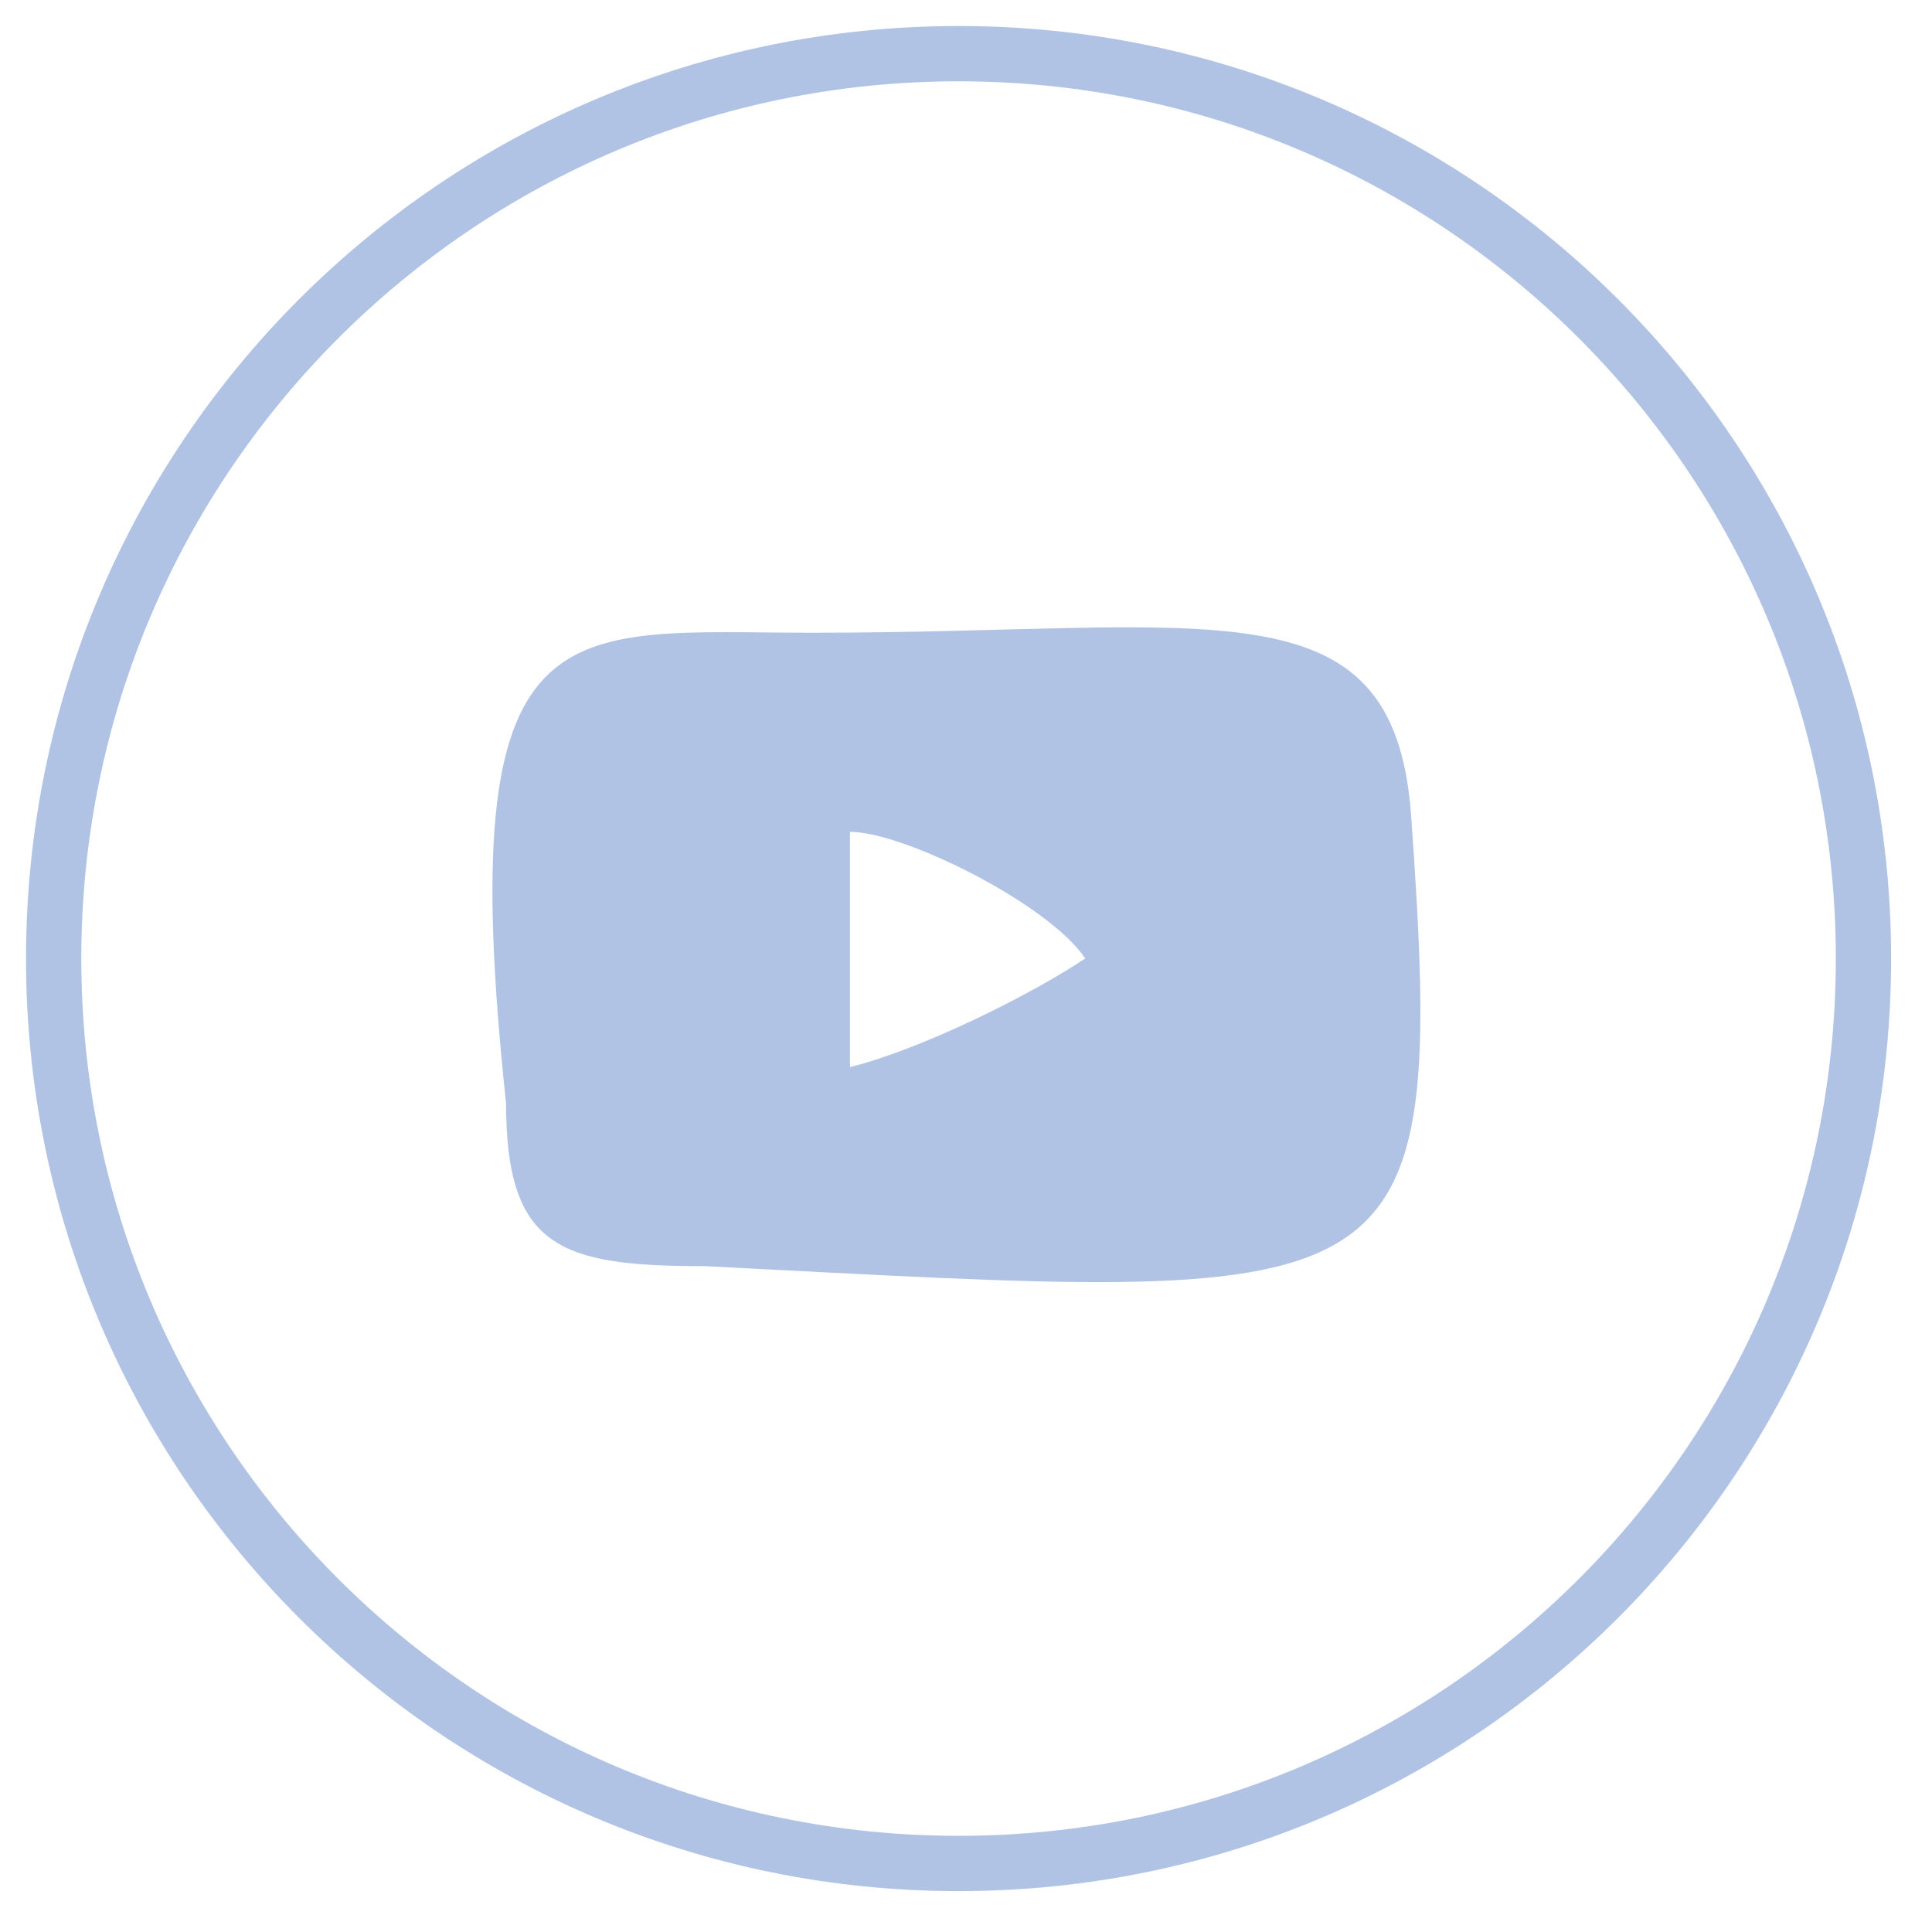
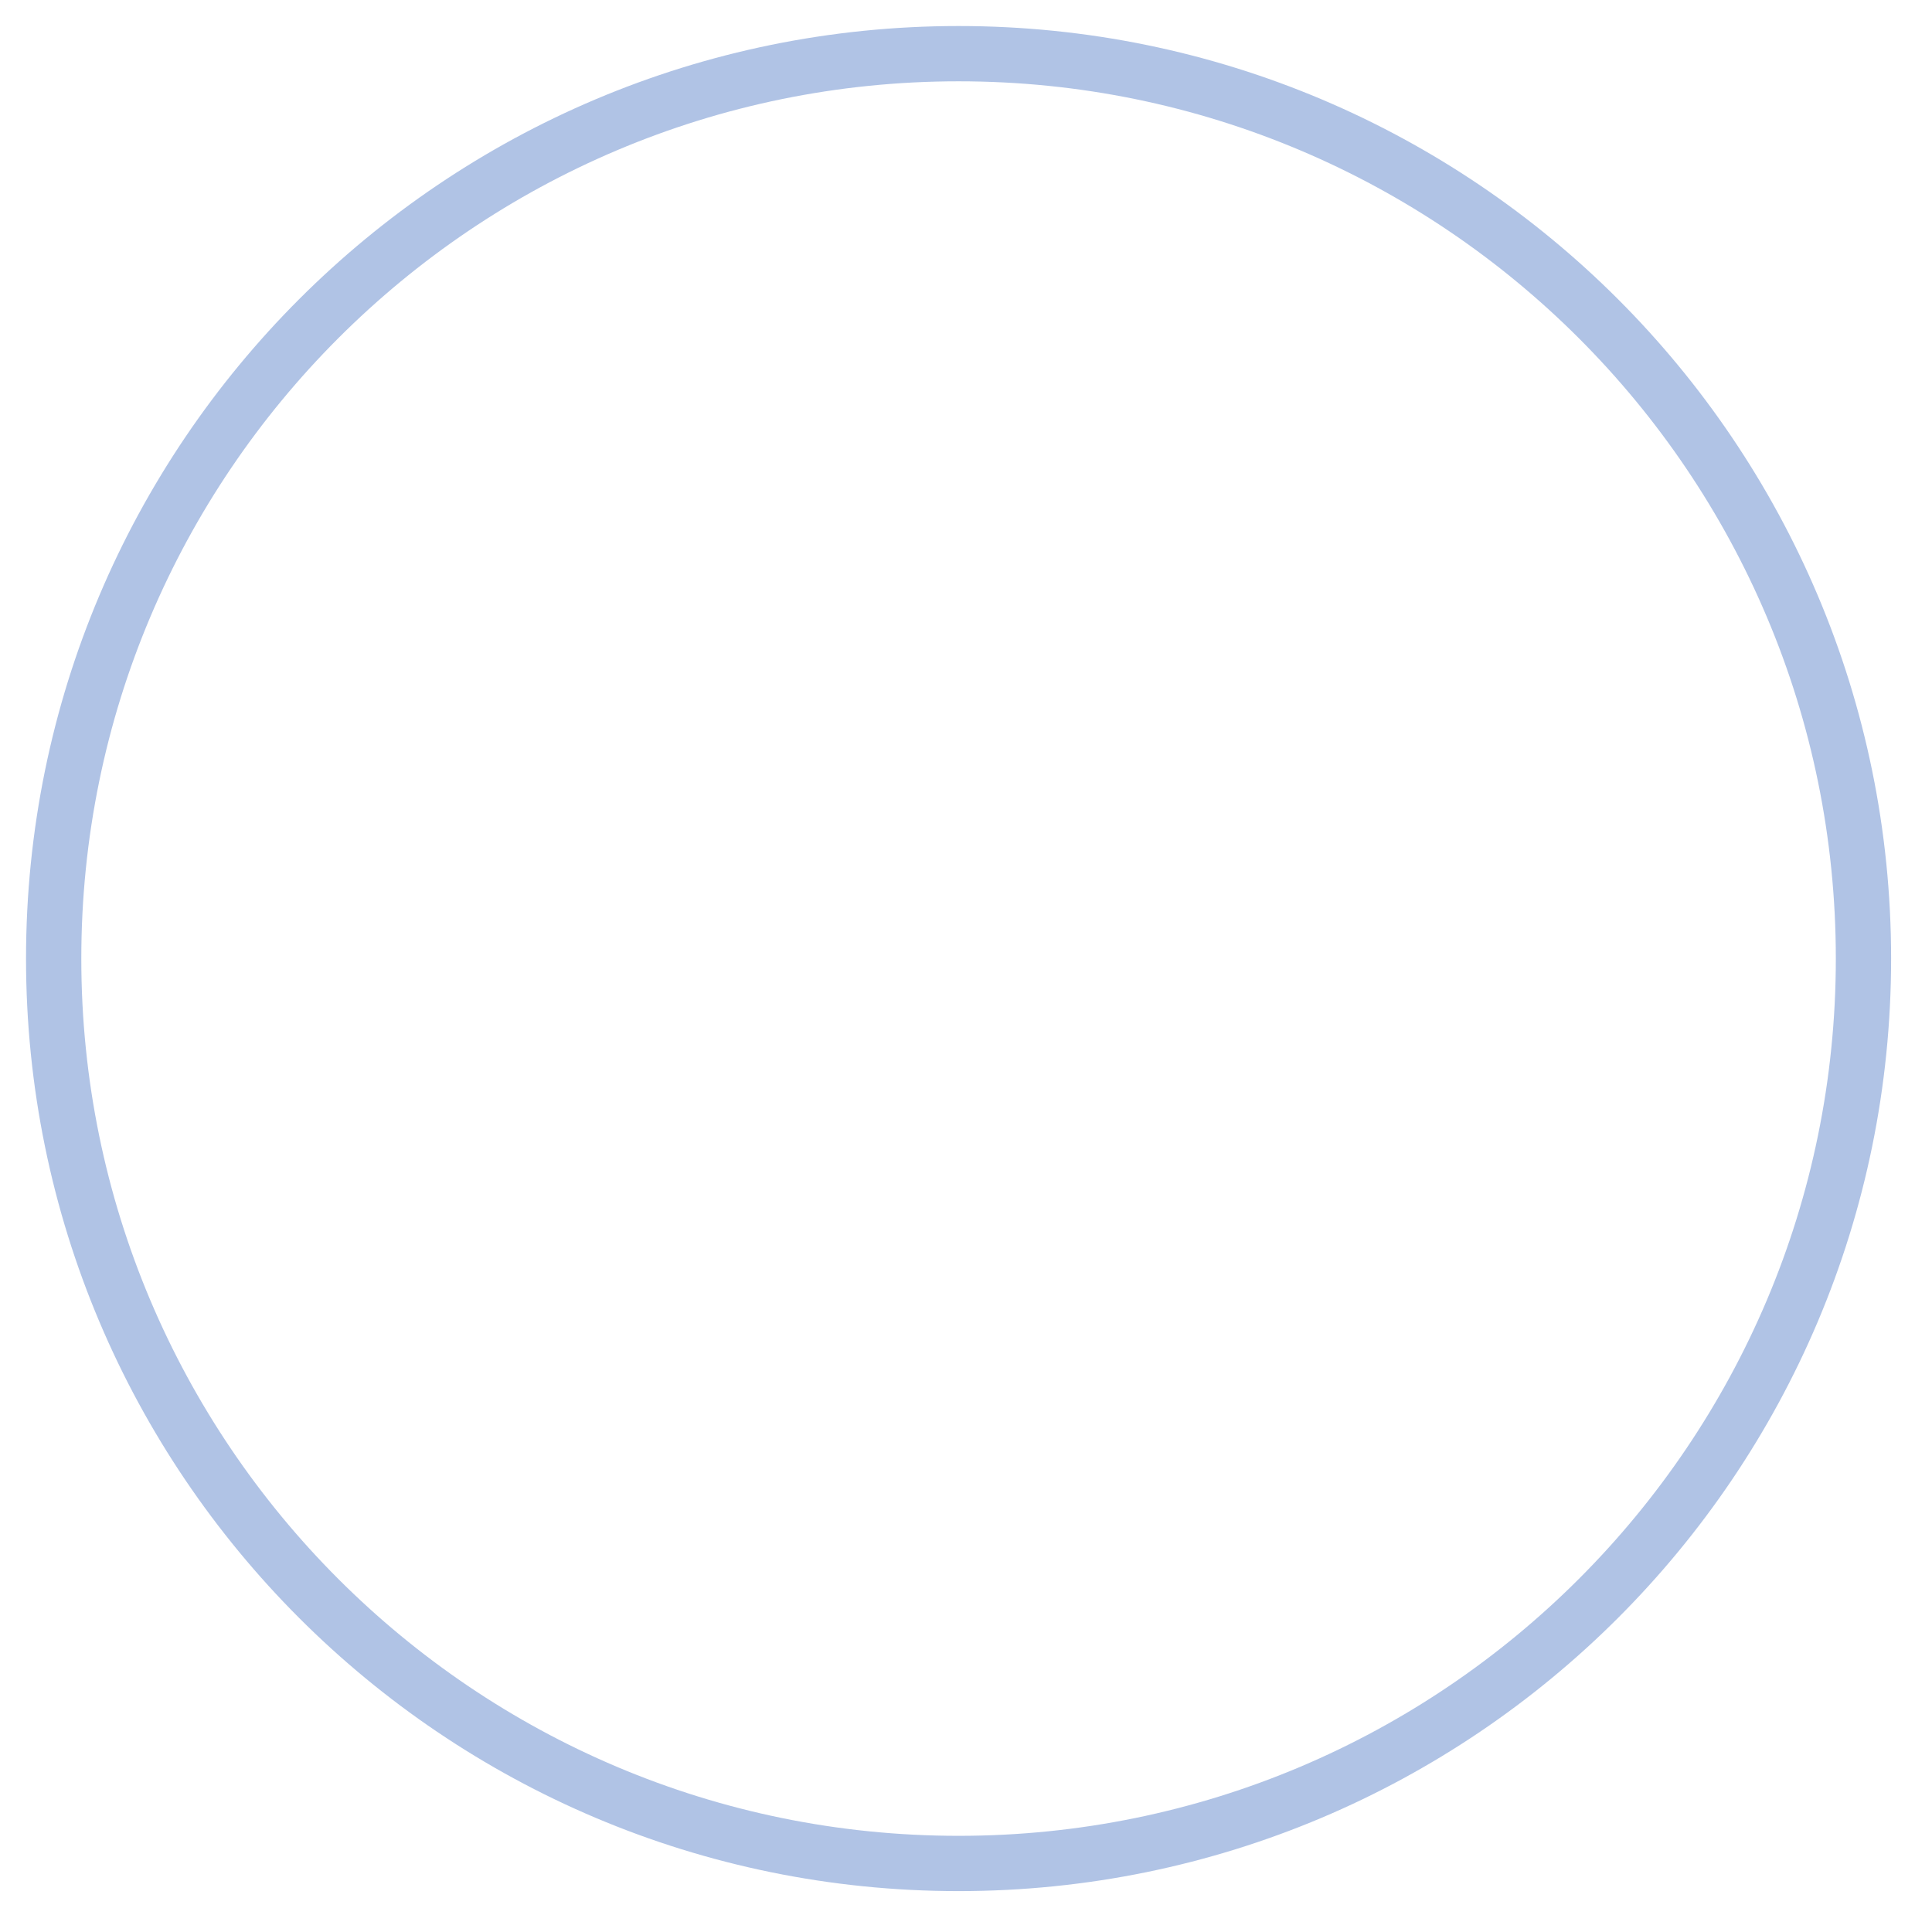
<svg xmlns="http://www.w3.org/2000/svg" width="36" height="36" viewBox="0 0 36 36" fill="none">
  <path d="M17.862 34.723C27.174 34.723 34.723 27.174 34.723 17.862C34.723 8.549 27.174 1 17.862 1C8.549 1 1 8.549 1 17.862C1 27.174 8.549 34.723 17.862 34.723Z" stroke="#B0C3E5" stroke-width="1.03" stroke-miterlimit="22.926" />
-   <path fill-rule="evenodd" clip-rule="evenodd" d="M15.838 15.5C16.849 15.5 19.547 16.849 20.222 17.86C19.21 18.535 17.187 19.547 15.838 19.884V15.5ZM9.43 20.558C9.43 23.256 10.442 23.593 13.14 23.593C26.292 24.268 26.966 24.605 26.292 15.163C25.955 10.779 22.582 11.79 15.163 11.79C10.442 11.79 8.419 11.116 9.43 20.558Z" fill="#B0C3E5" />
</svg>